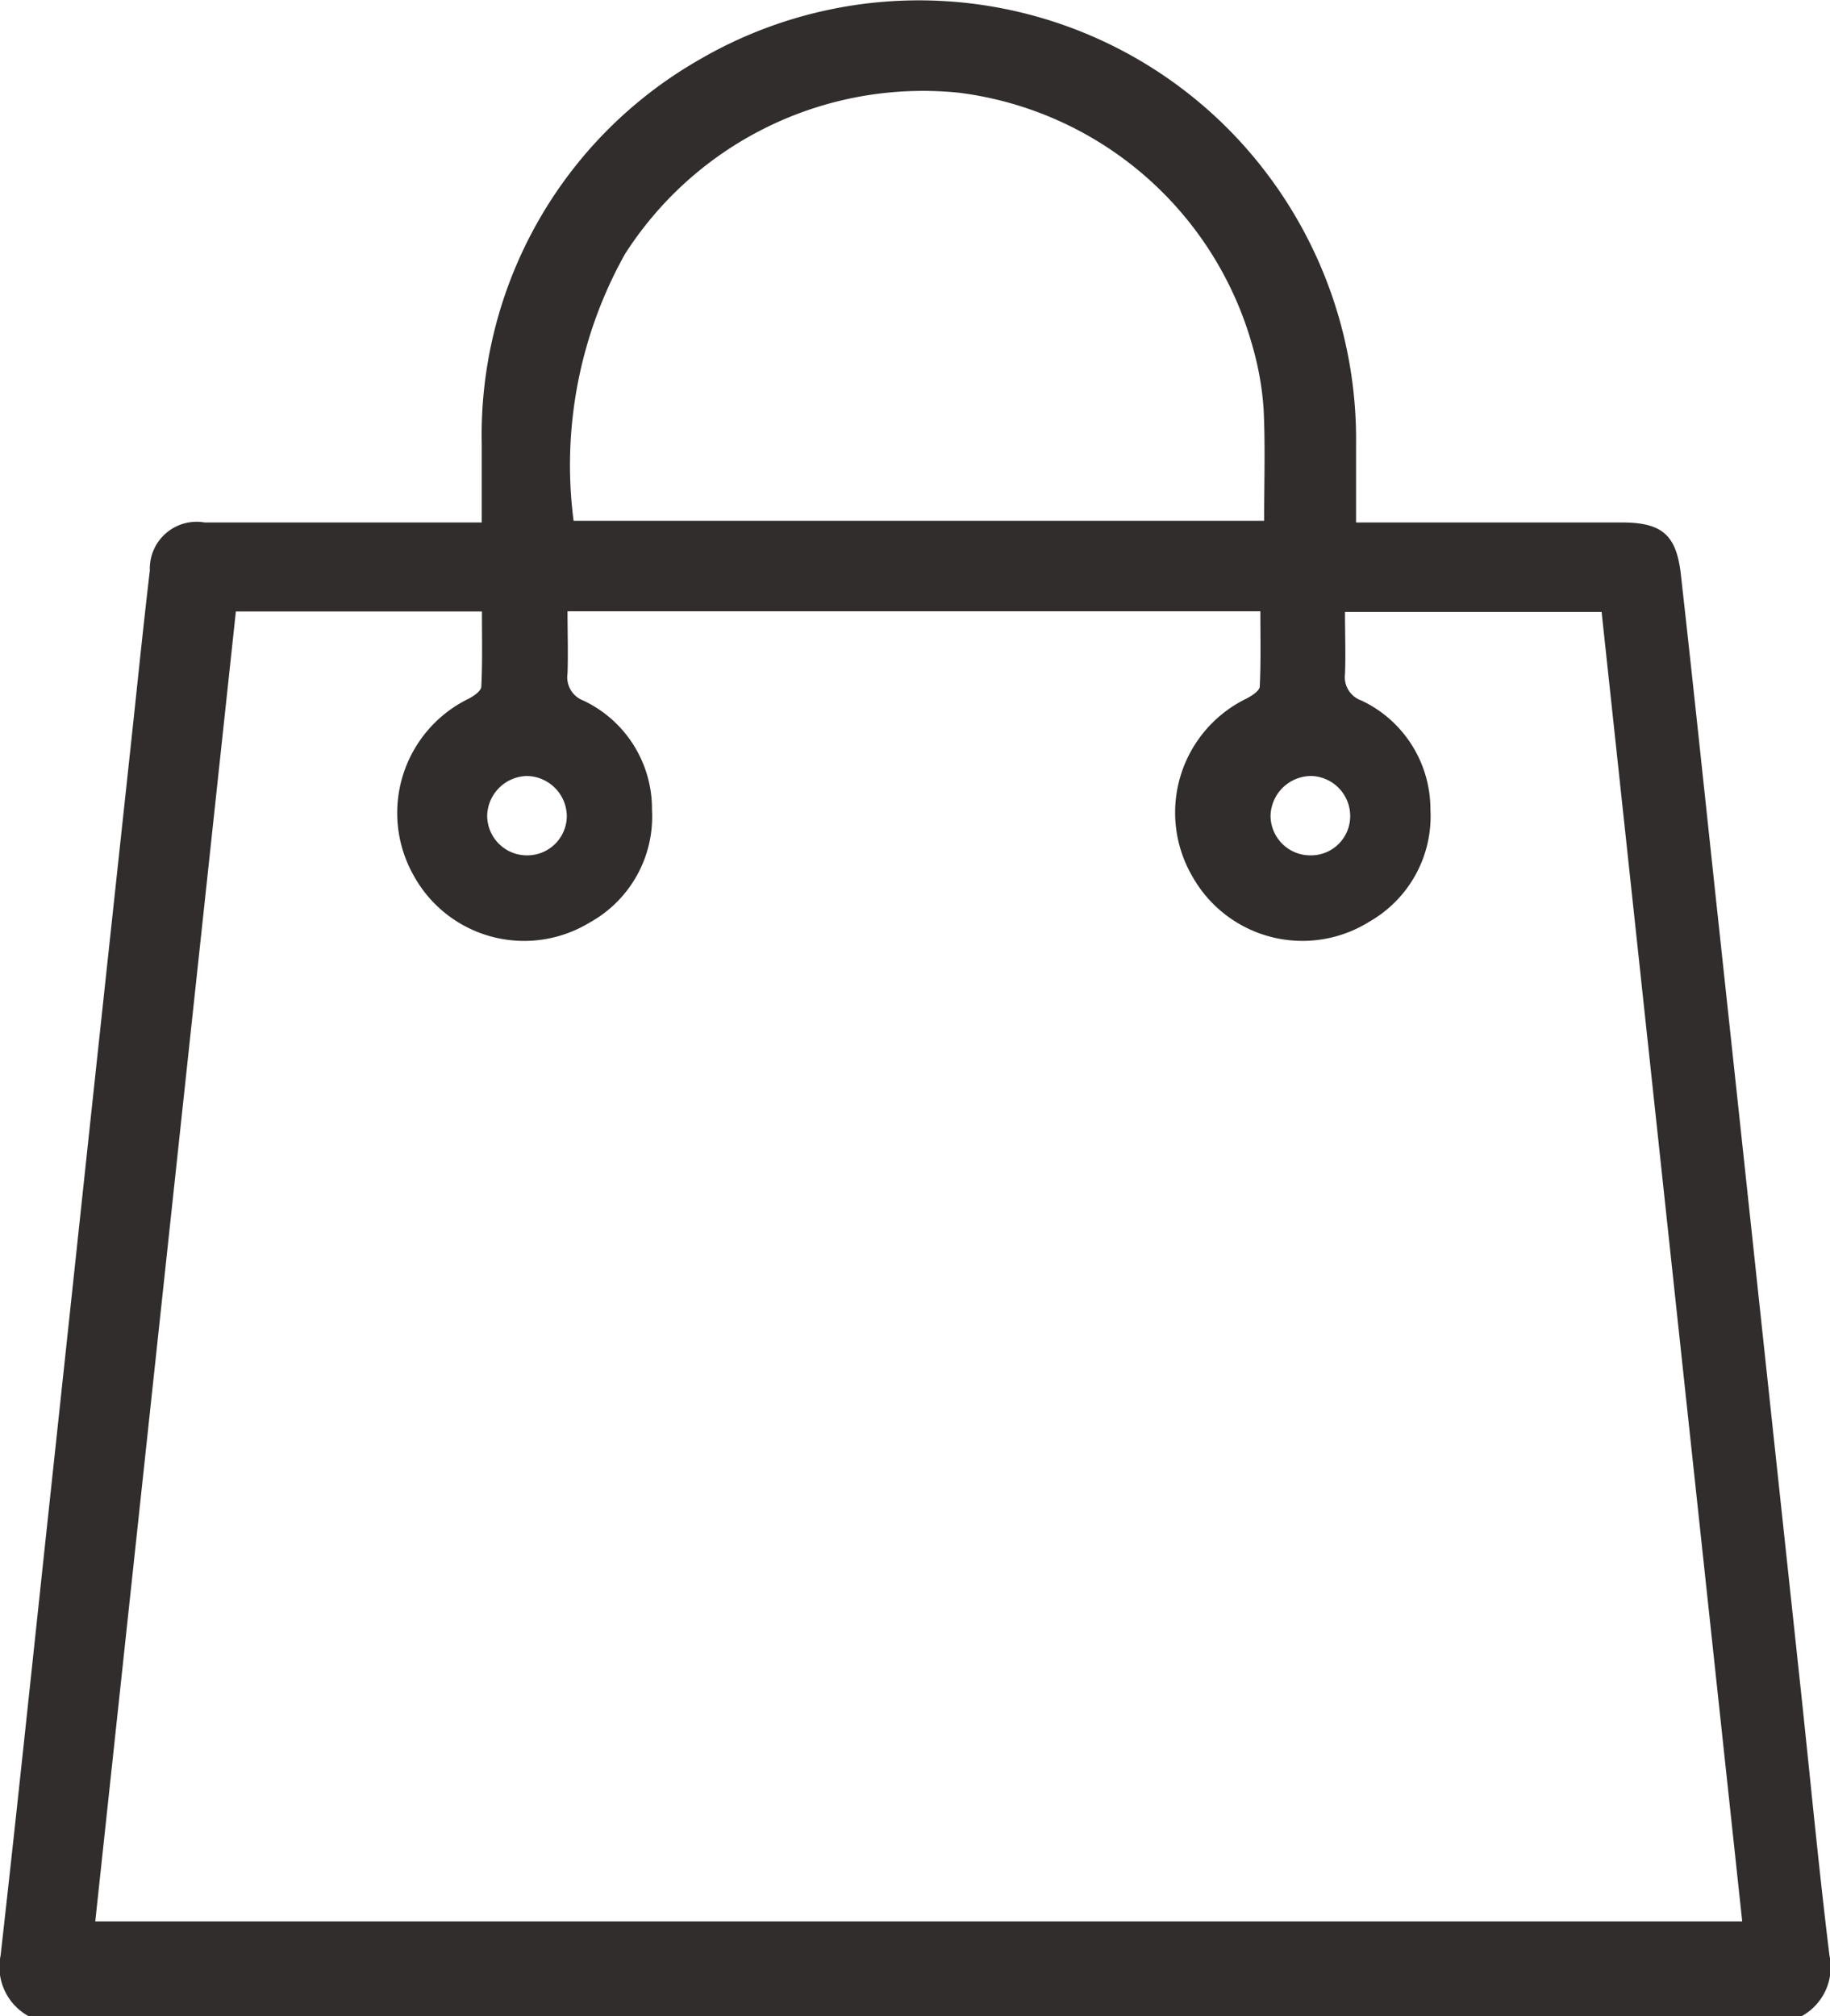
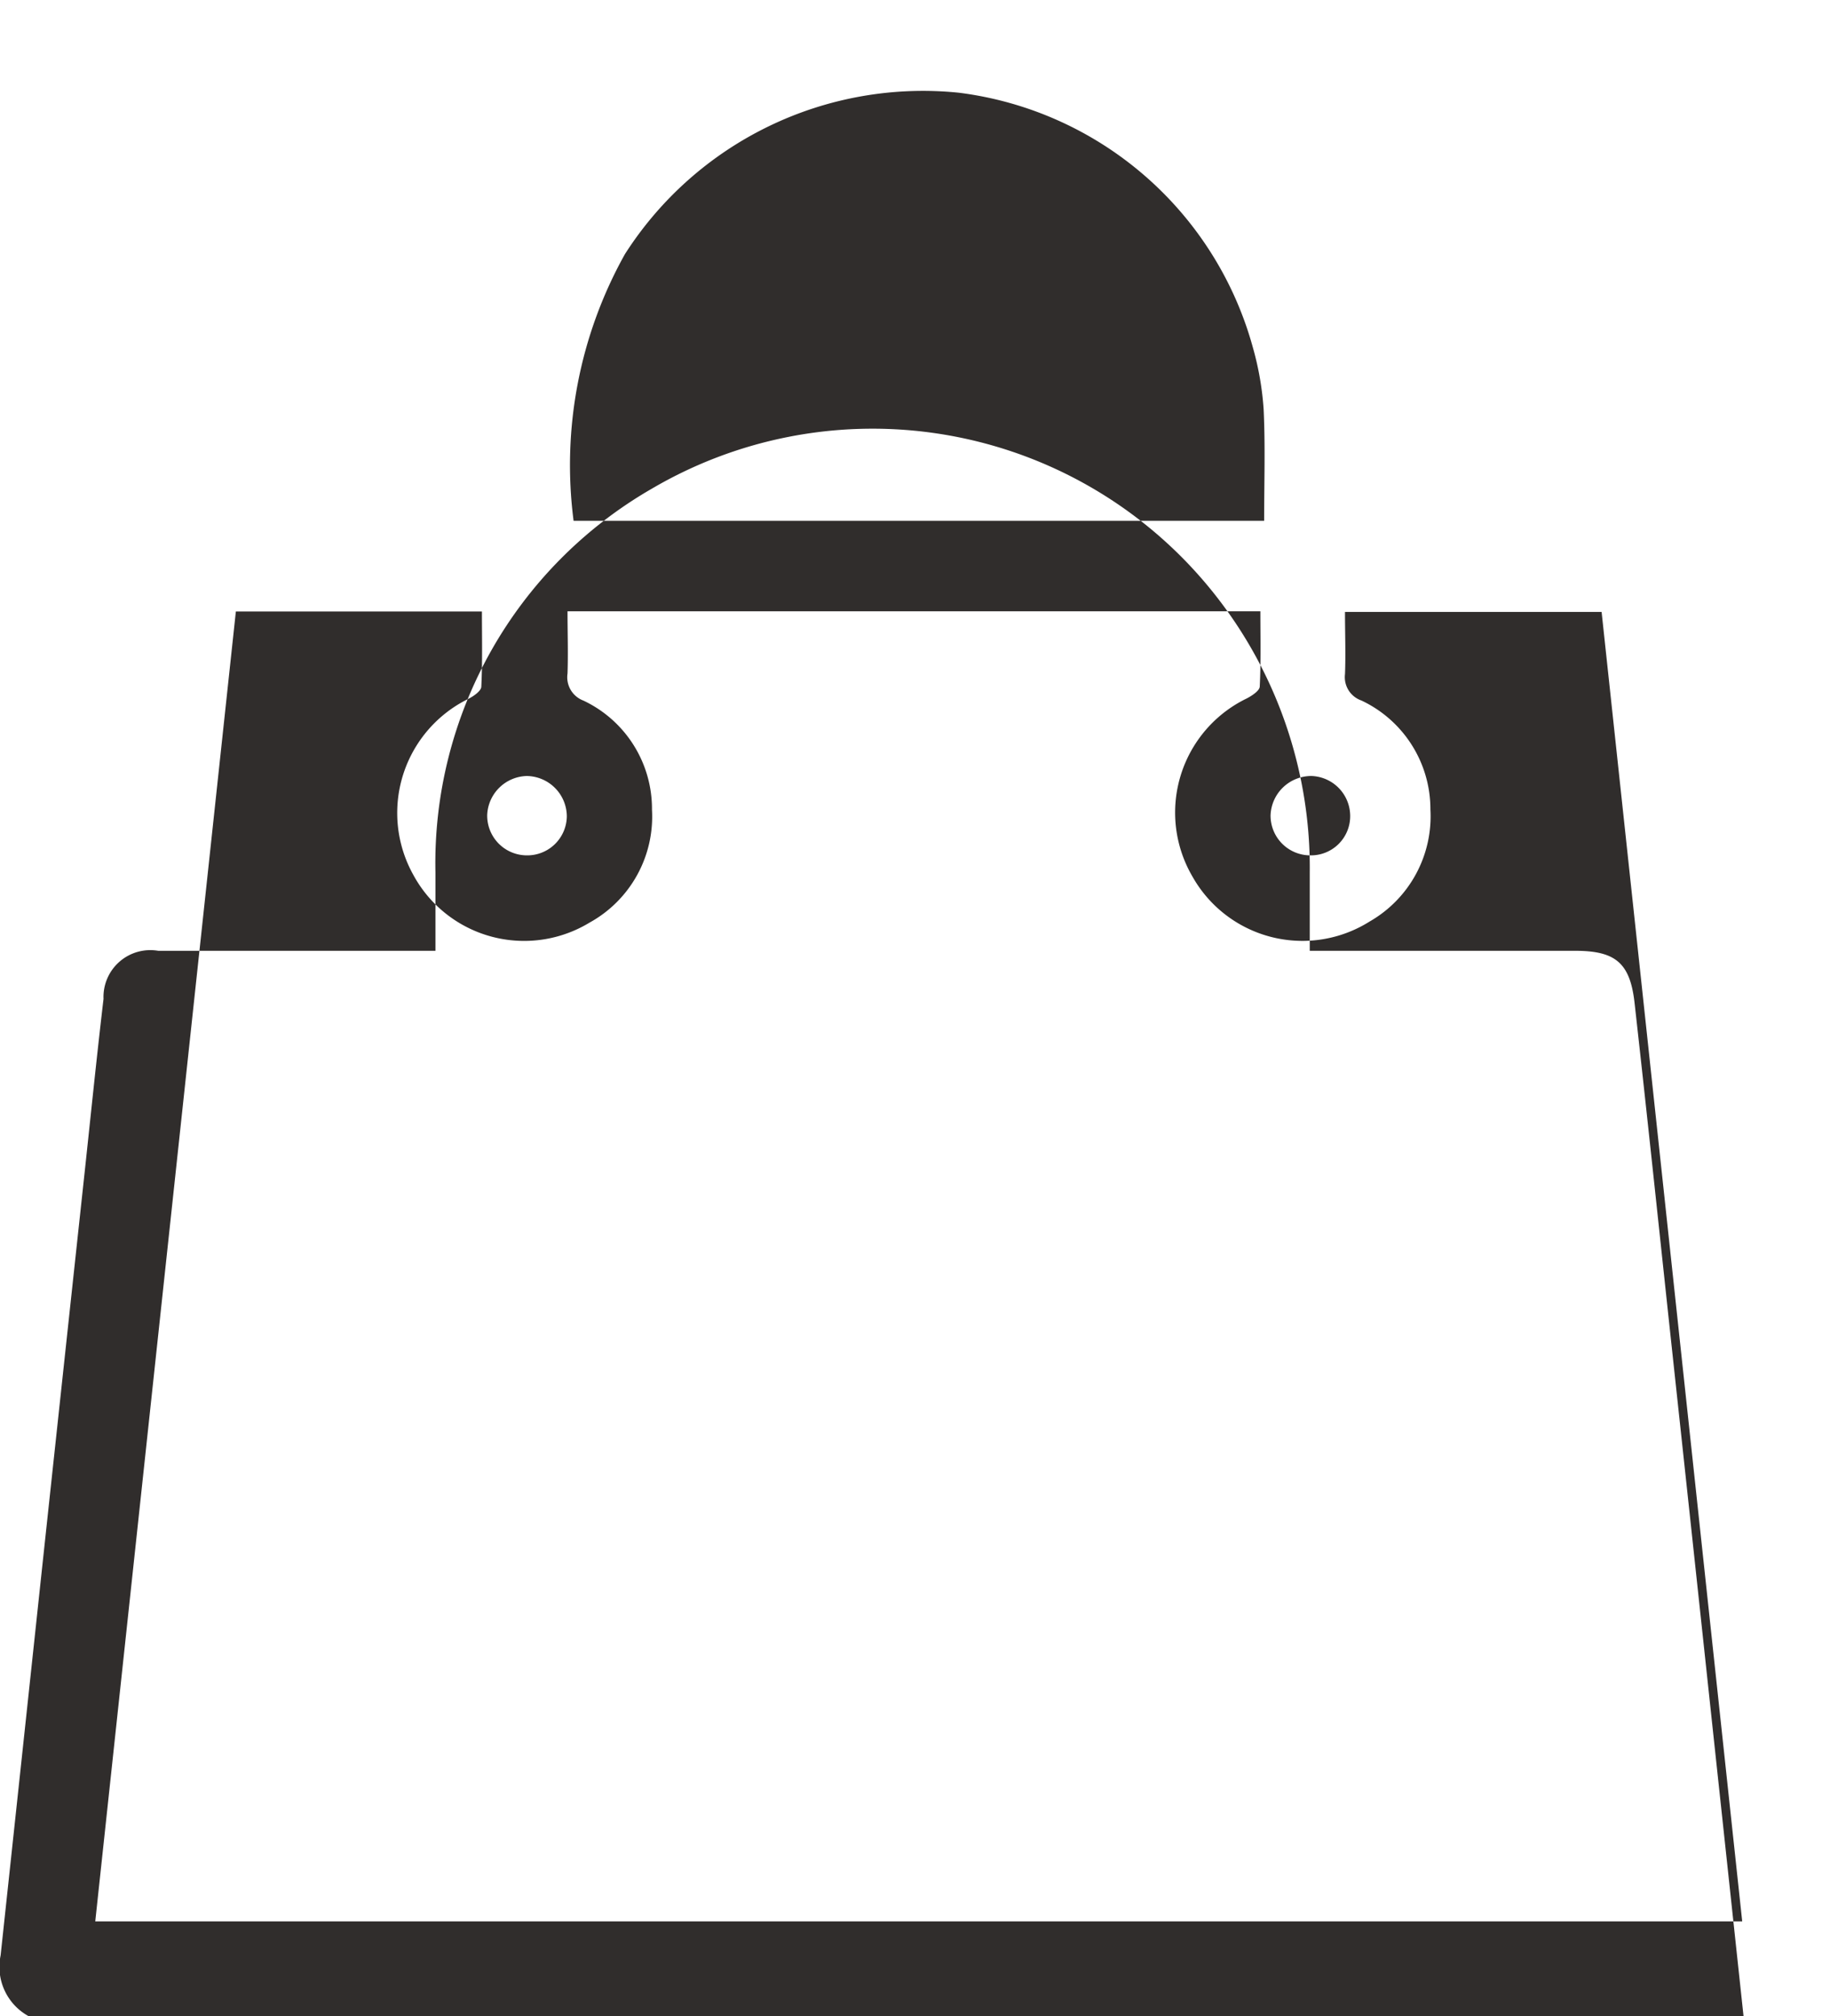
<svg xmlns="http://www.w3.org/2000/svg" width="20.824" height="22.943" viewBox="0 0 20.824 22.943">
  <g id="Group_8" data-name="Group 8" transform="translate(0 0)">
-     <path id="Path_7" data-name="Path 7" d="M-477.273-221.525a.639.639,0,0,1-.321-.693c.183-1.624.353-3.249.527-4.874q.234-2.181.467-4.363.236-2.2.474-4.407c.076-.7.147-1.41.23-2.114a.533.533,0,0,1,.623-.547c.963,0,1.927,0,2.89,0h.264c0-.314,0-.6,0-.892a4.918,4.918,0,0,1,2.467-4.369,4.963,4.963,0,0,1,6.082.84,5.017,5.017,0,0,1,1.4,3.531c0,.289,0,.578,0,.89h.266q1.378,0,2.755,0c.457,0,.624.137.675.592.148,1.32.286,2.641.428,3.962q.237,2.2.473,4.407.234,2.181.468,4.363c.106.994.2,1.989.322,2.982a.637.637,0,0,1-.321.693Zm.756-1.08h18.741l-1.6-14.9h-2.92c0,.248.009.479,0,.708a.281.281,0,0,0,.187.3,1.368,1.368,0,0,1,.785,1.24,1.38,1.38,0,0,1-.692,1.275,1.436,1.436,0,0,1-2.017-.514,1.442,1.442,0,0,1,.618-2.024c.06-.031.147-.088.149-.136.014-.286.007-.574.007-.856h-7.884c0,.246.008.477,0,.707a.284.284,0,0,0,.181.309,1.362,1.362,0,0,1,.78,1.241,1.377,1.377,0,0,1-.71,1.285,1.434,1.434,0,0,1-2.008-.547,1.446,1.446,0,0,1,.631-2c.059-.03.143-.089.145-.137.014-.287.007-.575.007-.856h-2.8Zm5.443-15.937h7.858c0-.436.014-.855-.006-1.271a3.412,3.412,0,0,0-.122-.7,3.985,3.985,0,0,0-3.346-2.9,4.025,4.025,0,0,0-3.8,1.837A4.922,4.922,0,0,0-471.074-238.542Zm-.538,3.807a.45.45,0,0,0,.461-.446.462.462,0,0,0-.456-.457.463.463,0,0,0-.45.441A.452.452,0,0,0-471.612-234.735Zm8.922,0a.446.446,0,0,0,.453-.453.456.456,0,0,0-.439-.45.464.464,0,0,0-.467.447A.452.452,0,0,0-462.691-234.735Z" transform="translate(477.601 244.468)" fill="#302d2c" />
+     <path id="Path_7" data-name="Path 7" d="M-477.273-221.525a.639.639,0,0,1-.321-.693q.234-2.181.467-4.363.236-2.2.474-4.407c.076-.7.147-1.41.23-2.114a.533.533,0,0,1,.623-.547c.963,0,1.927,0,2.89,0h.264c0-.314,0-.6,0-.892a4.918,4.918,0,0,1,2.467-4.369,4.963,4.963,0,0,1,6.082.84,5.017,5.017,0,0,1,1.4,3.531c0,.289,0,.578,0,.89h.266q1.378,0,2.755,0c.457,0,.624.137.675.592.148,1.32.286,2.641.428,3.962q.237,2.2.473,4.407.234,2.181.468,4.363c.106.994.2,1.989.322,2.982a.637.637,0,0,1-.321.693Zm.756-1.08h18.741l-1.6-14.9h-2.92c0,.248.009.479,0,.708a.281.281,0,0,0,.187.3,1.368,1.368,0,0,1,.785,1.24,1.38,1.38,0,0,1-.692,1.275,1.436,1.436,0,0,1-2.017-.514,1.442,1.442,0,0,1,.618-2.024c.06-.031.147-.088.149-.136.014-.286.007-.574.007-.856h-7.884c0,.246.008.477,0,.707a.284.284,0,0,0,.181.309,1.362,1.362,0,0,1,.78,1.241,1.377,1.377,0,0,1-.71,1.285,1.434,1.434,0,0,1-2.008-.547,1.446,1.446,0,0,1,.631-2c.059-.03.143-.089.145-.137.014-.287.007-.575.007-.856h-2.8Zm5.443-15.937h7.858c0-.436.014-.855-.006-1.271a3.412,3.412,0,0,0-.122-.7,3.985,3.985,0,0,0-3.346-2.9,4.025,4.025,0,0,0-3.8,1.837A4.922,4.922,0,0,0-471.074-238.542Zm-.538,3.807a.45.45,0,0,0,.461-.446.462.462,0,0,0-.456-.457.463.463,0,0,0-.45.441A.452.452,0,0,0-471.612-234.735Zm8.922,0a.446.446,0,0,0,.453-.453.456.456,0,0,0-.439-.45.464.464,0,0,0-.467.447A.452.452,0,0,0-462.691-234.735Z" transform="translate(477.601 244.468)" fill="#302d2c" />
  </g>
</svg>